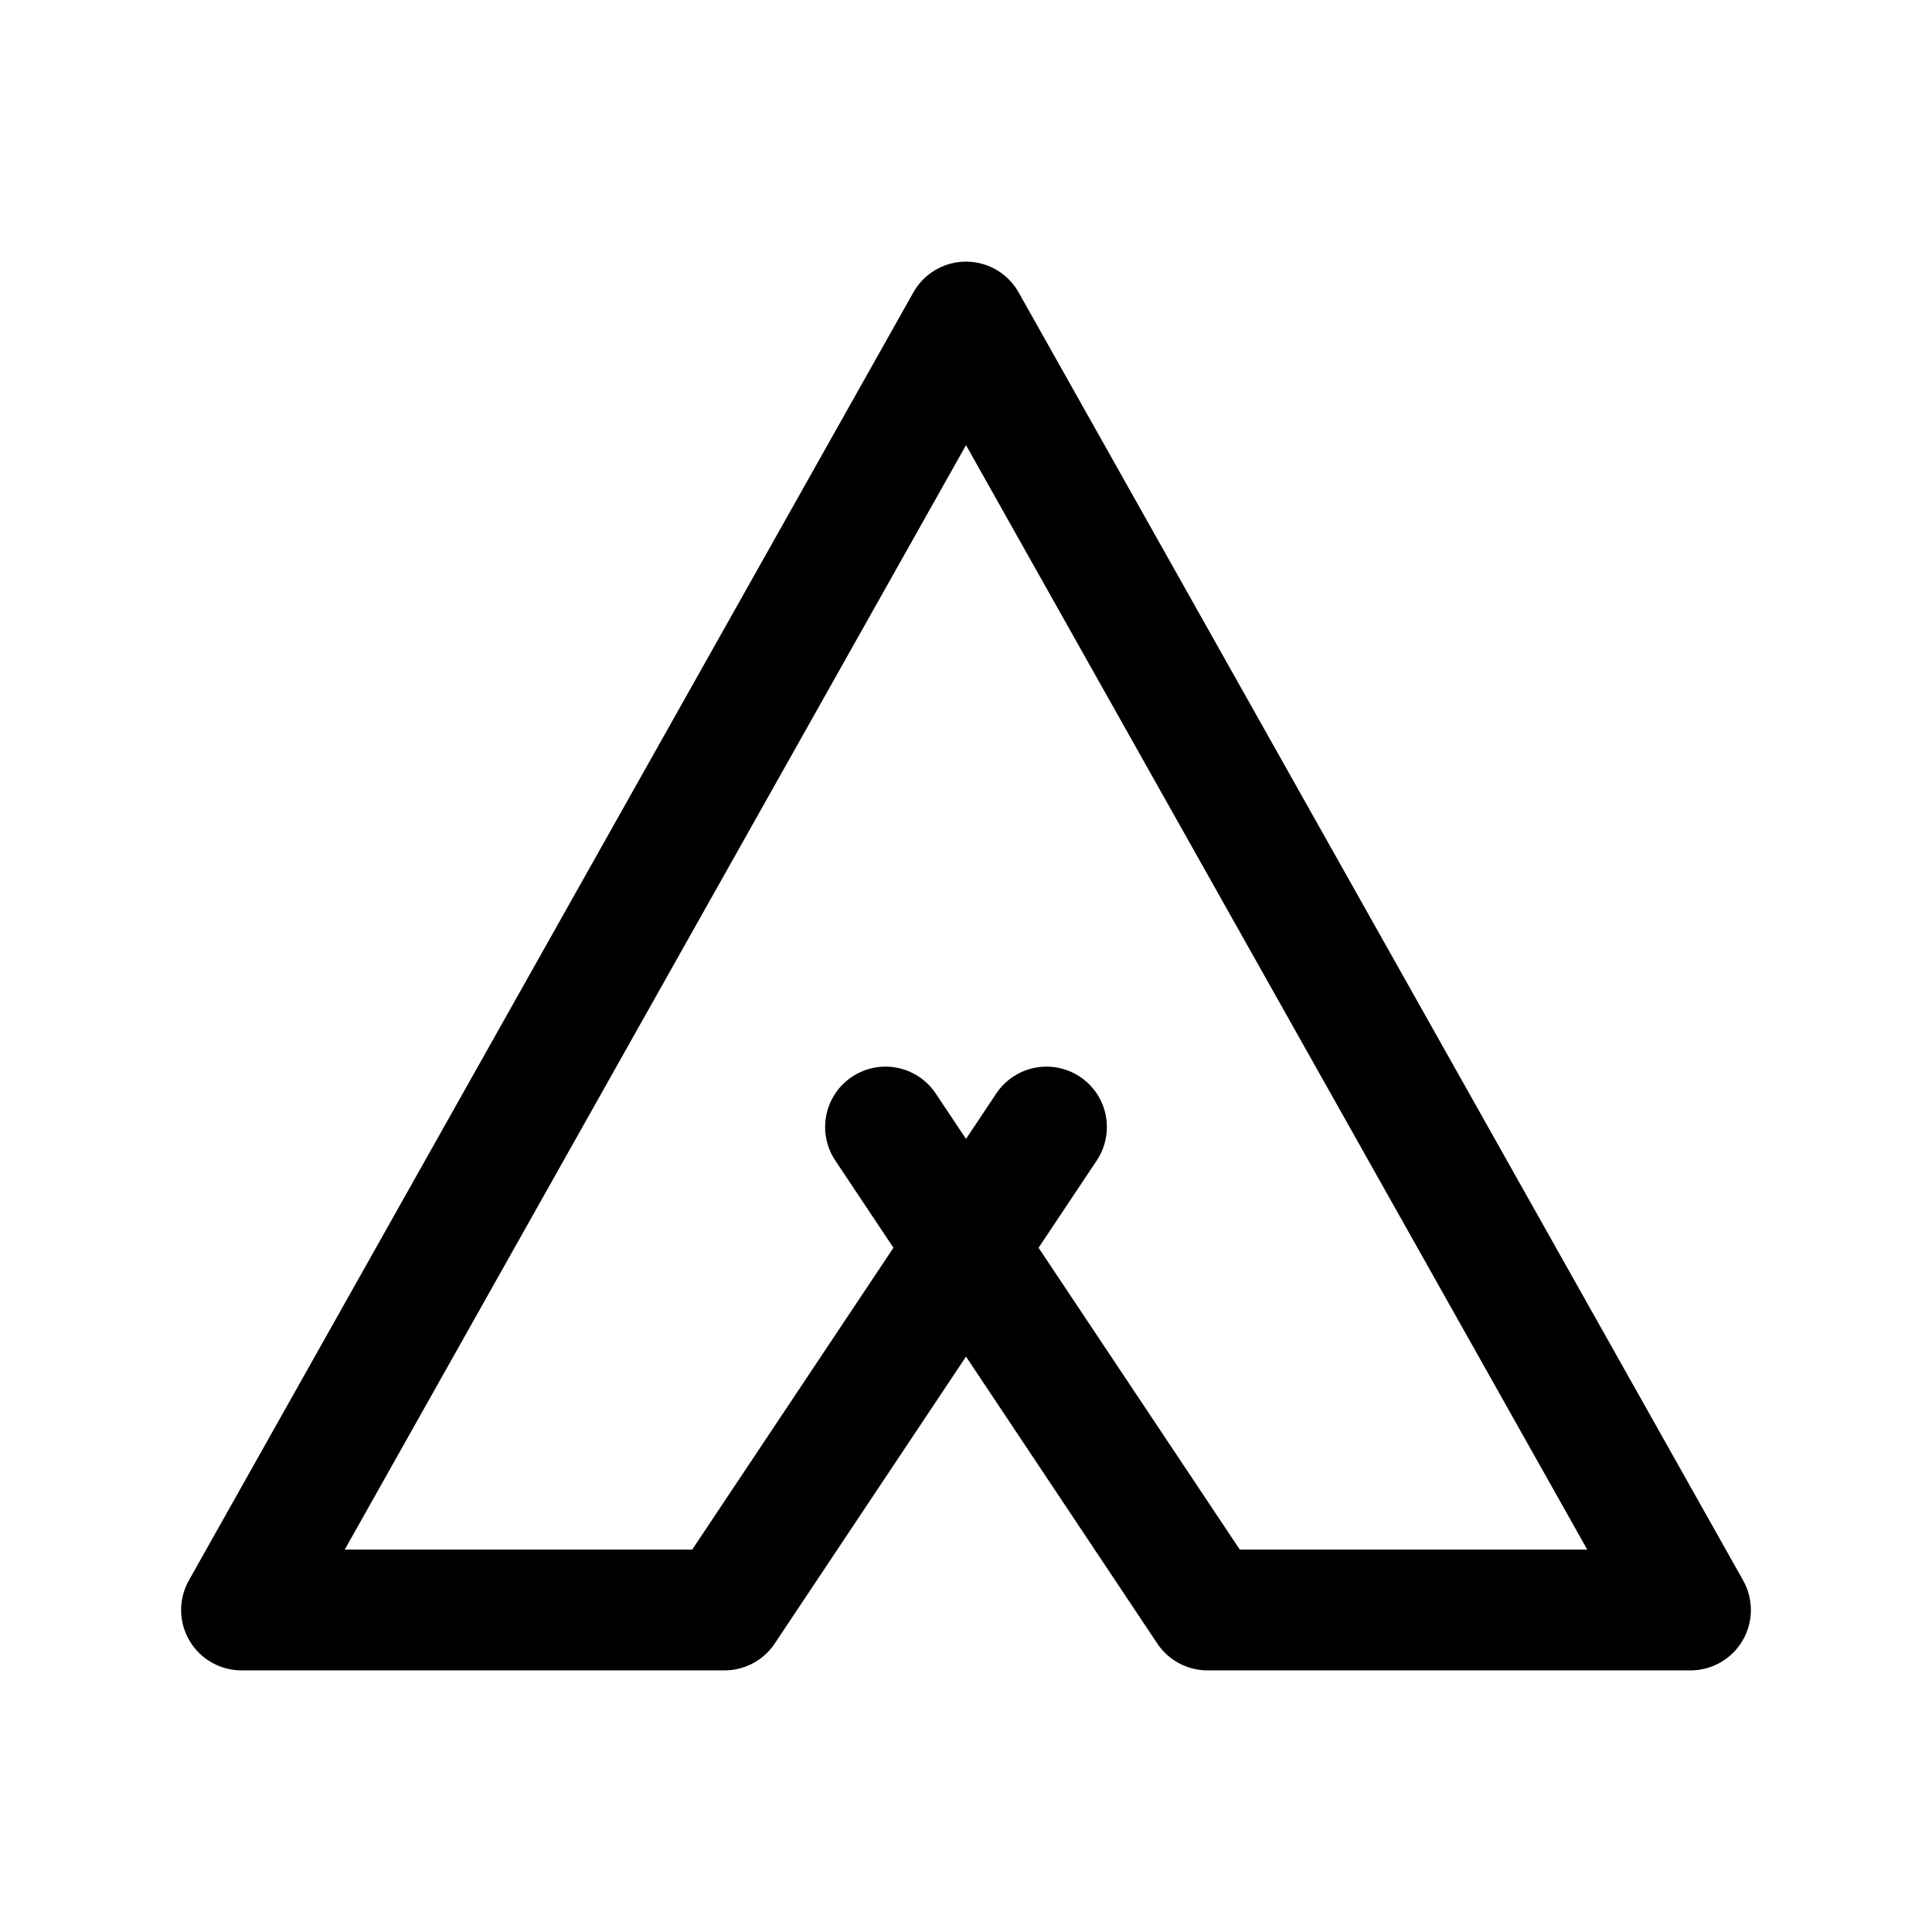
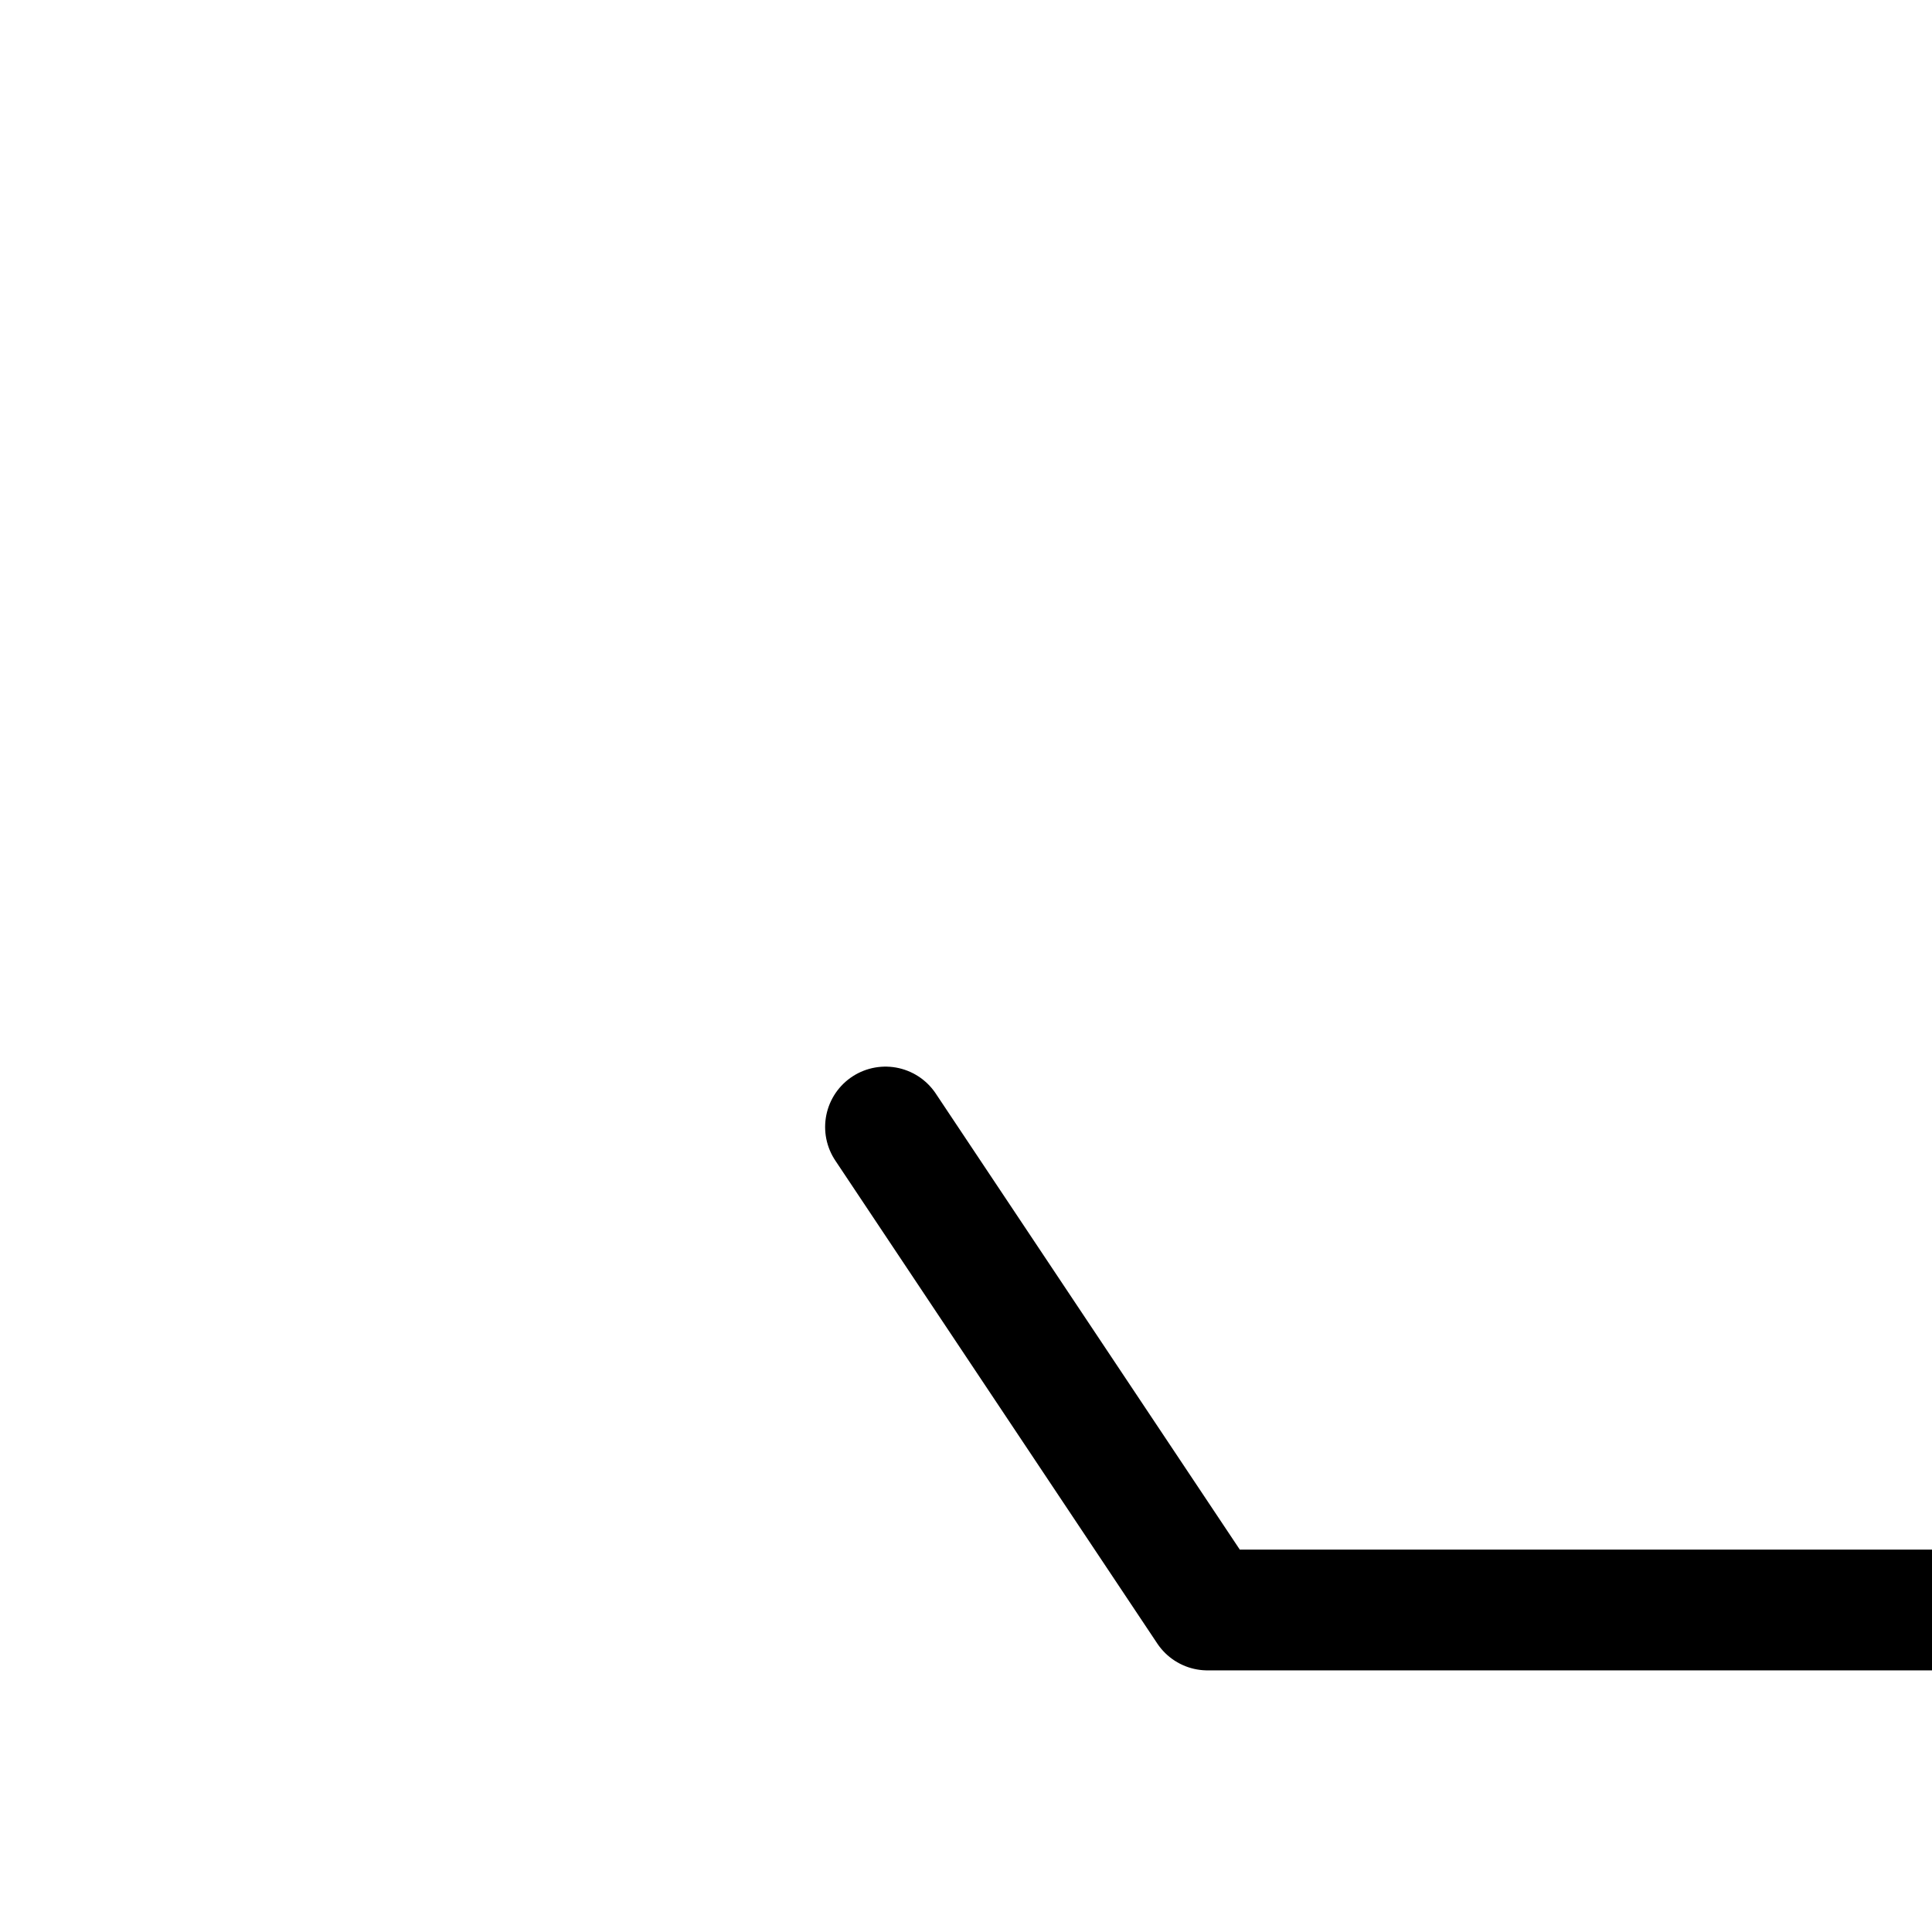
<svg xmlns="http://www.w3.org/2000/svg" width="44" height="44" fill="none" stroke="#000" stroke-linecap="round" stroke-linejoin="round" stroke-width="1.5" class="icon icon-tabler icon-tabler-tent" viewBox="0 0 24 24">
-   <path stroke="none" d="M0 0h24v24H0z" />
-   <path d="m11 14 4 6h6L12 4 3 20h6l4-6" />
+   <path d="m11 14 4 6h6h6l4-6" />
</svg>